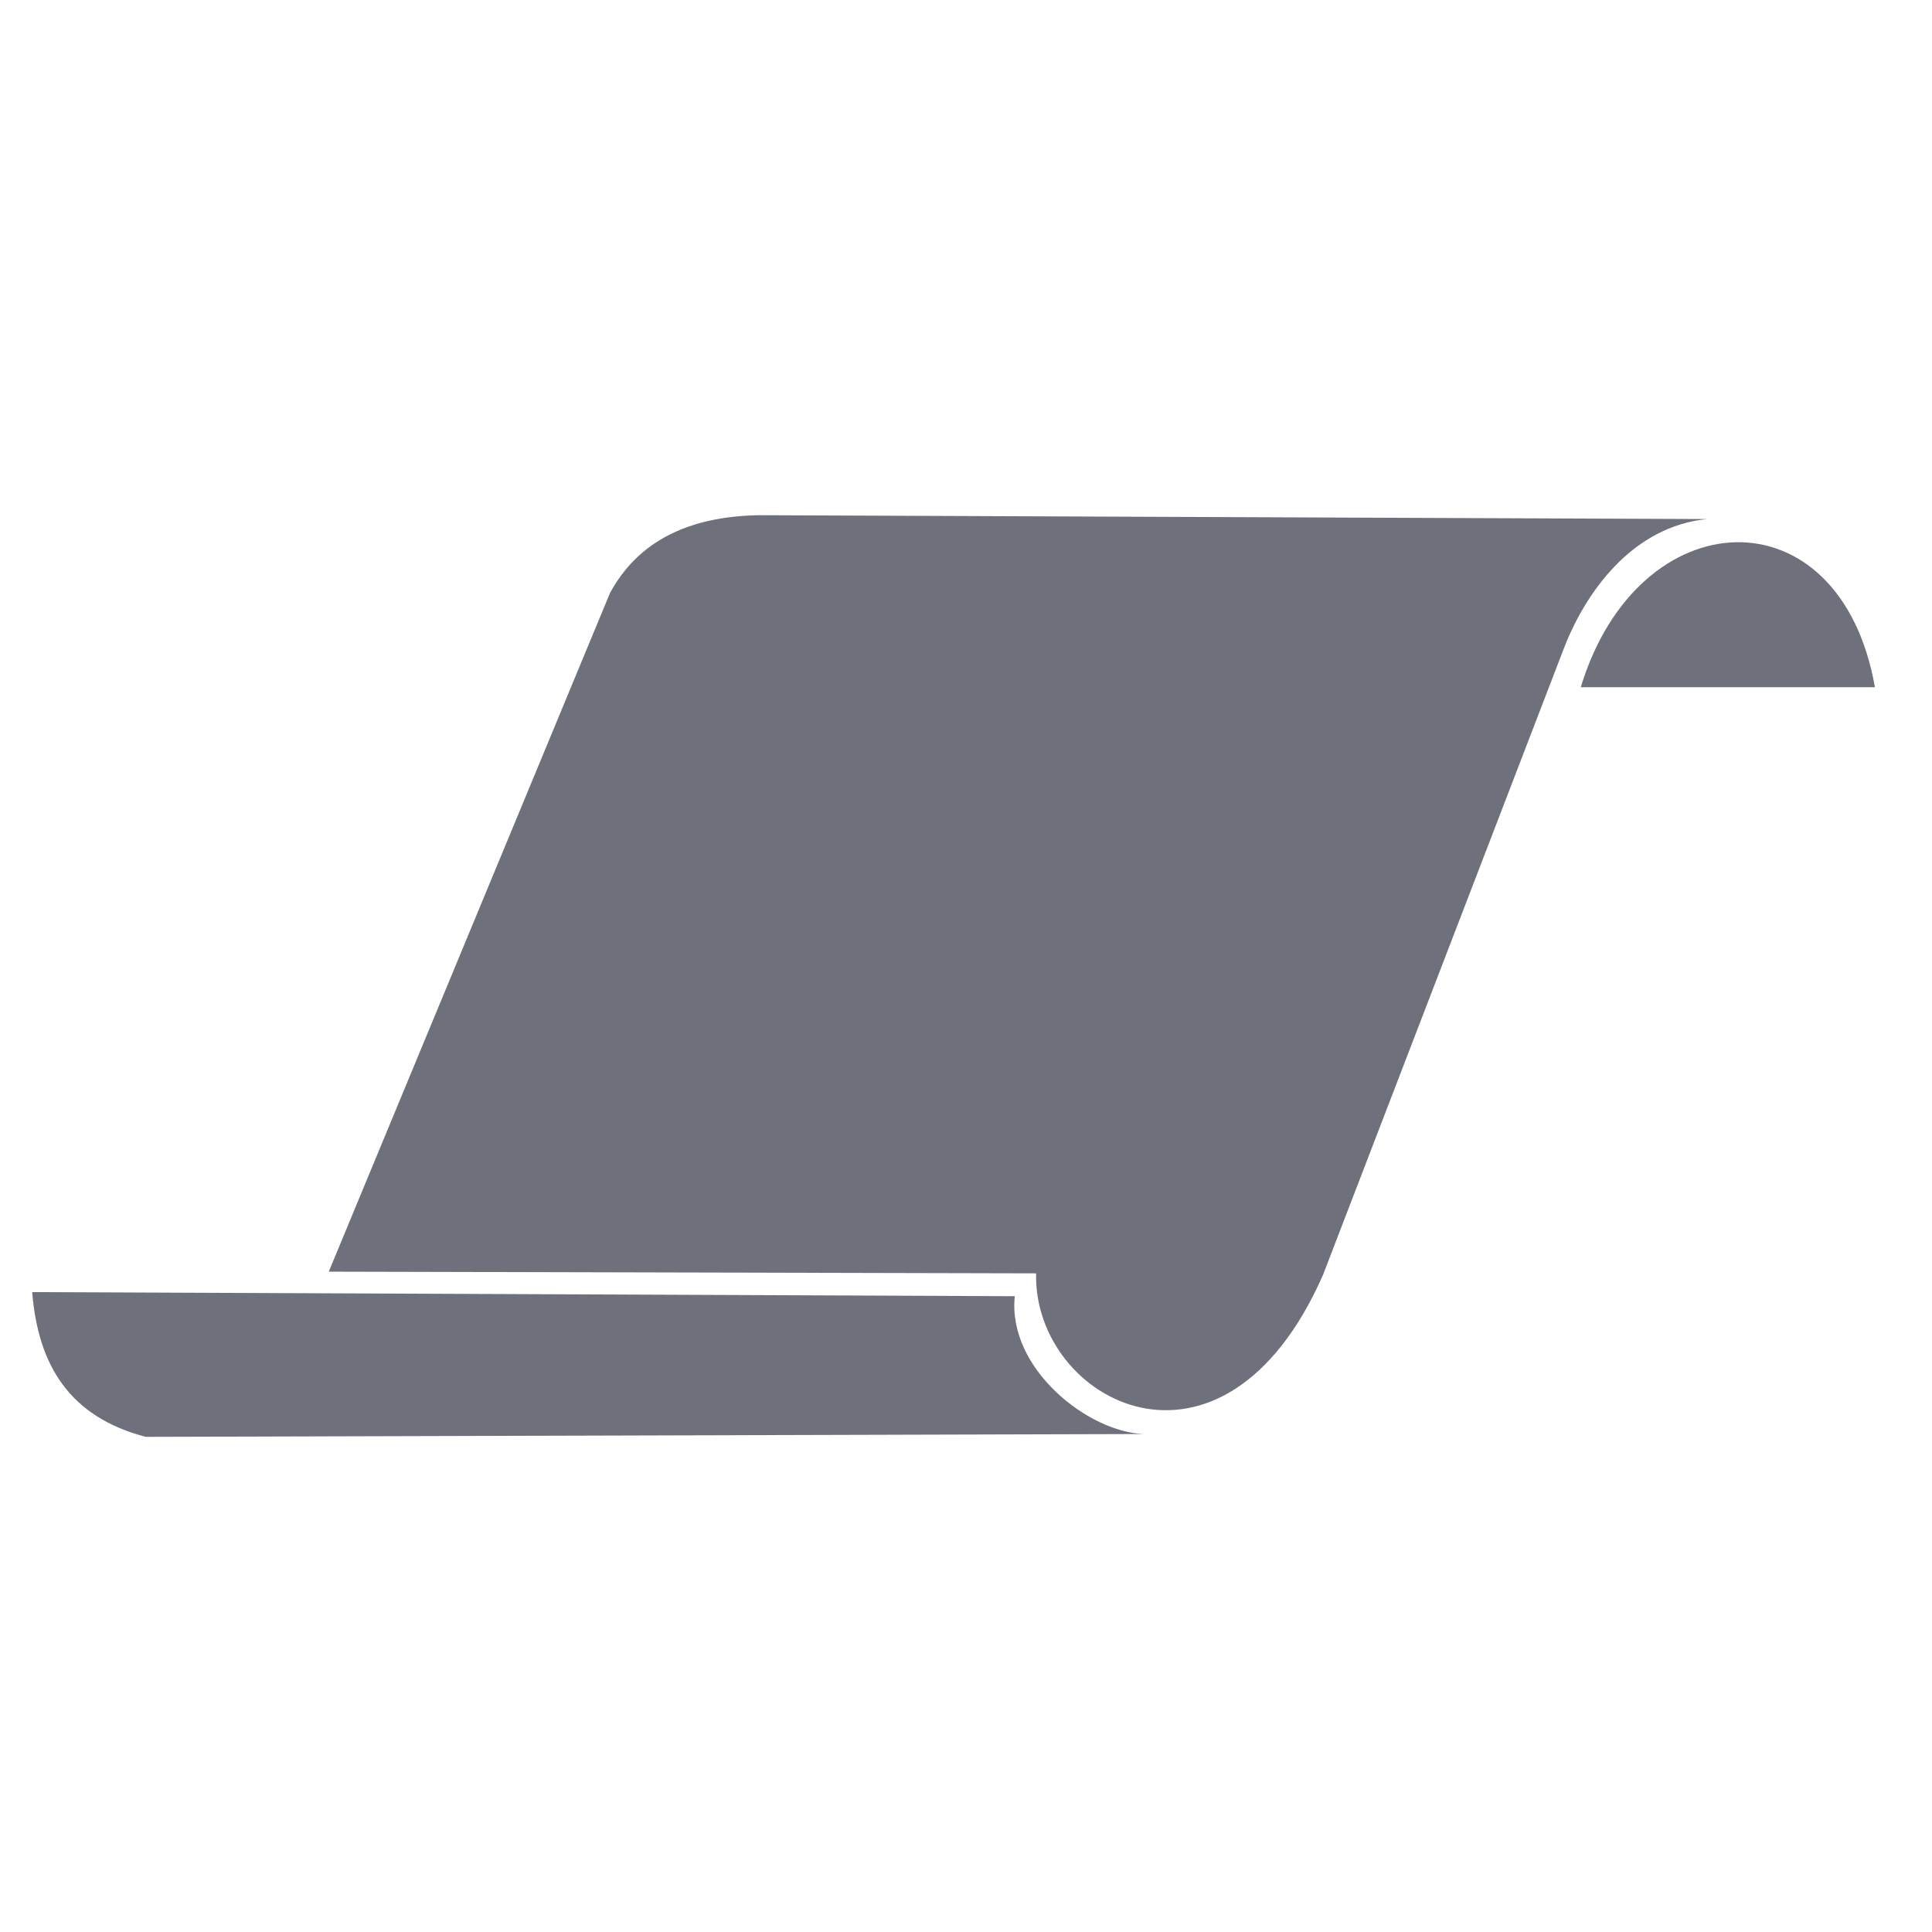
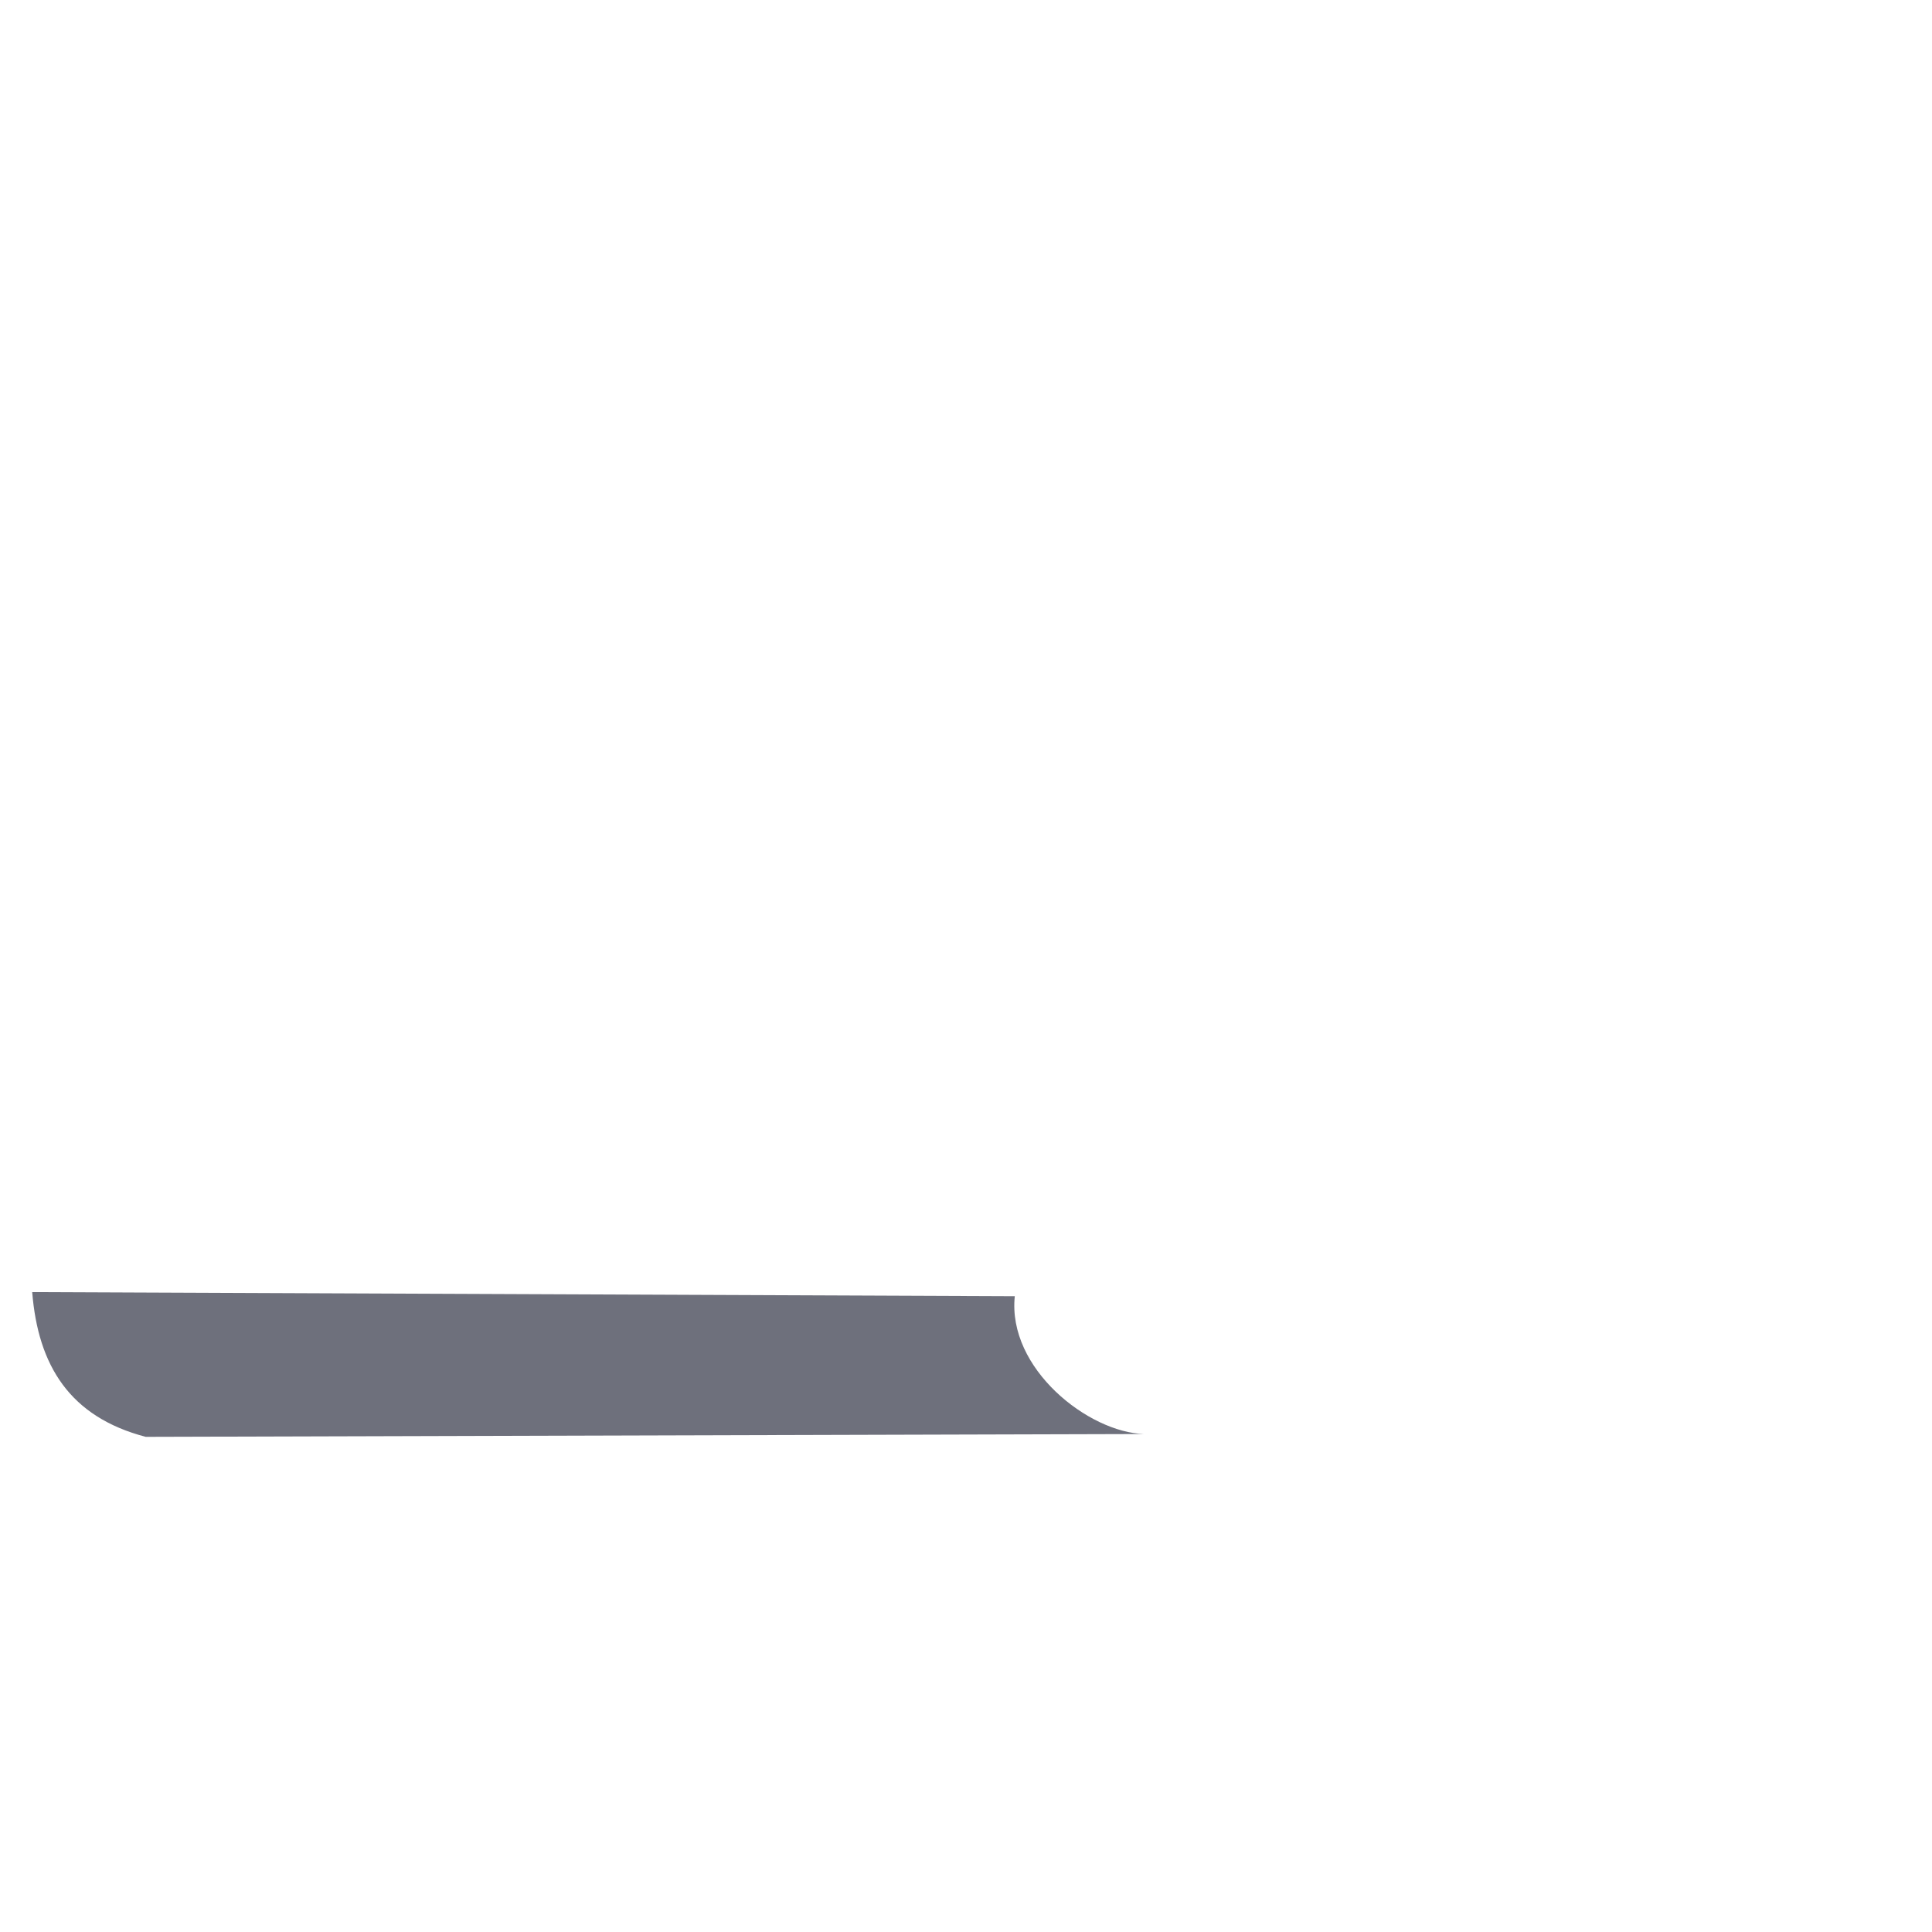
<svg xmlns="http://www.w3.org/2000/svg" width="24" height="24" viewBox="0 0 24 24" fill="none">
-   <path fill-rule="evenodd" clip-rule="evenodd" d="M4.084 15.797L7.577 7.368C7.918 6.736 8.537 6.414 9.432 6.4L21.206 6.448C20.27 6.541 19.69 7.368 19.425 8.06L16.435 15.837C15.188 18.669 12.832 17.405 12.871 15.818L4.084 15.797Z" fill="#6E707C" />
-   <path fill-rule="evenodd" clip-rule="evenodd" d="M19.637 8.537C20.347 6.193 22.857 6.078 23.291 8.537H19.637Z" fill="#6E707C" />
  <path fill-rule="evenodd" clip-rule="evenodd" d="M12.606 16.102C12.512 17.002 13.523 17.795 14.213 17.814L1.81 17.849C0.864 17.601 0.473 16.961 0.4 16.051L12.606 16.102Z" fill="#6E707C" />
</svg>